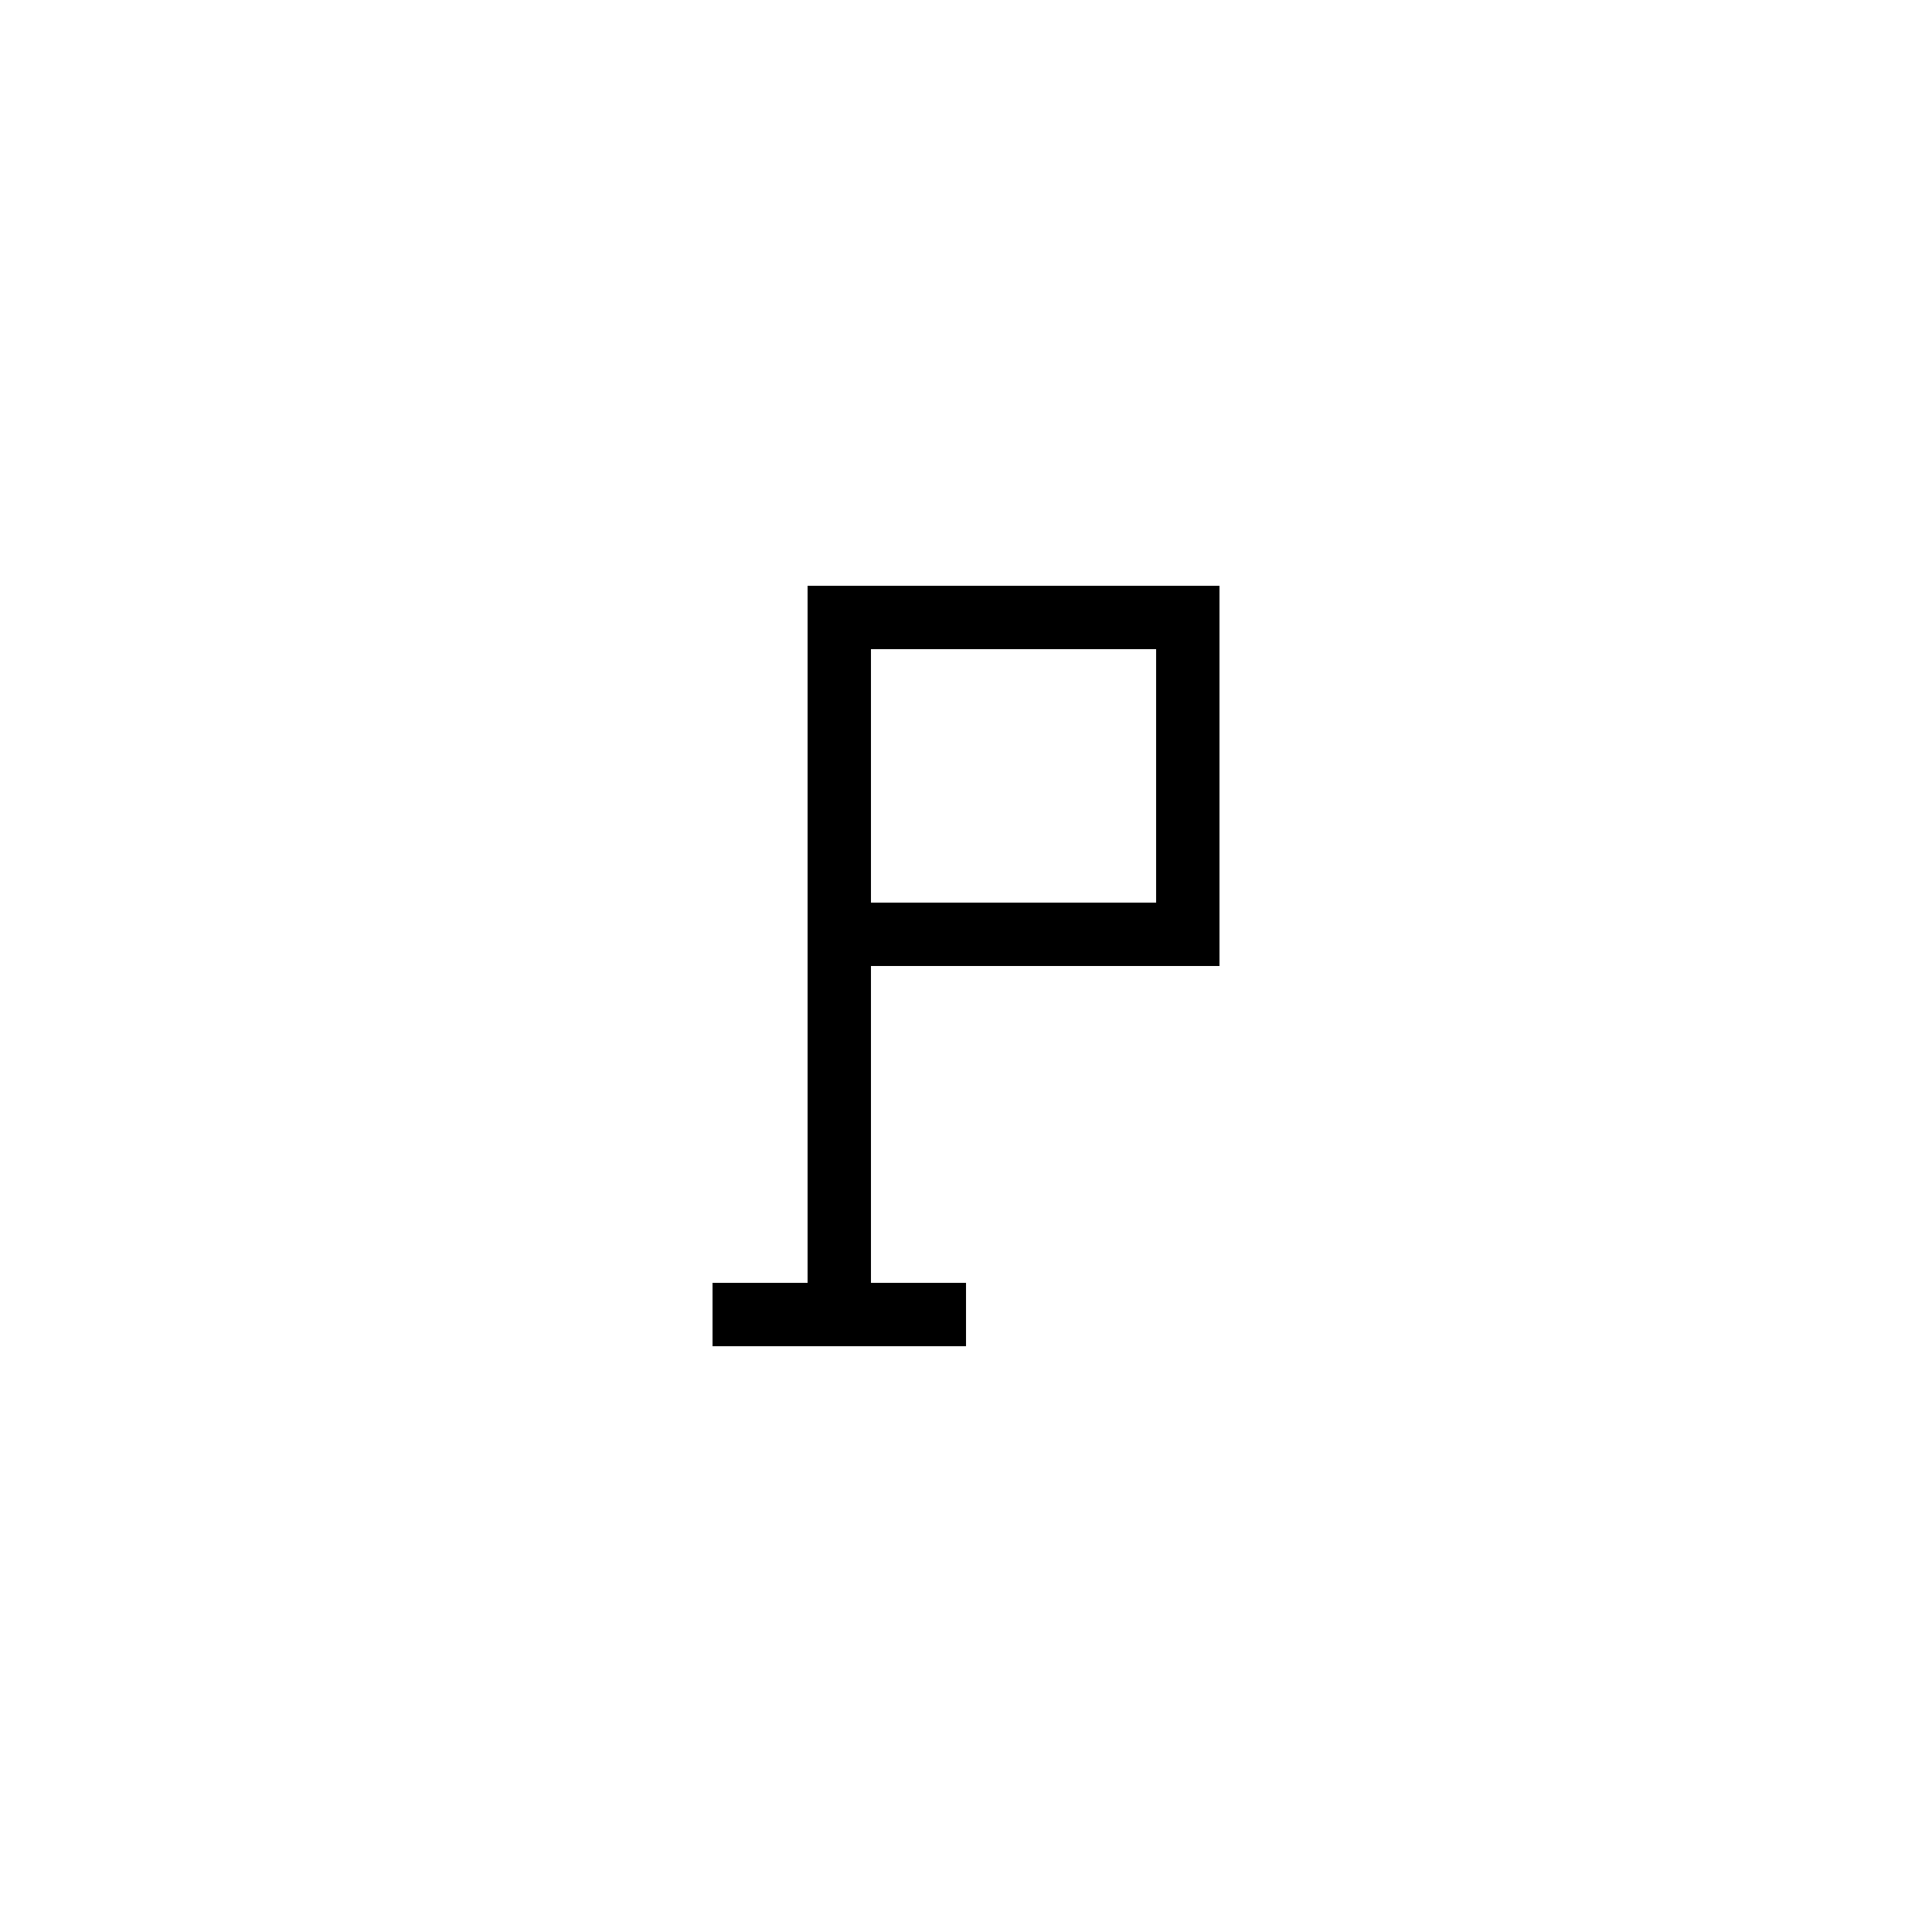
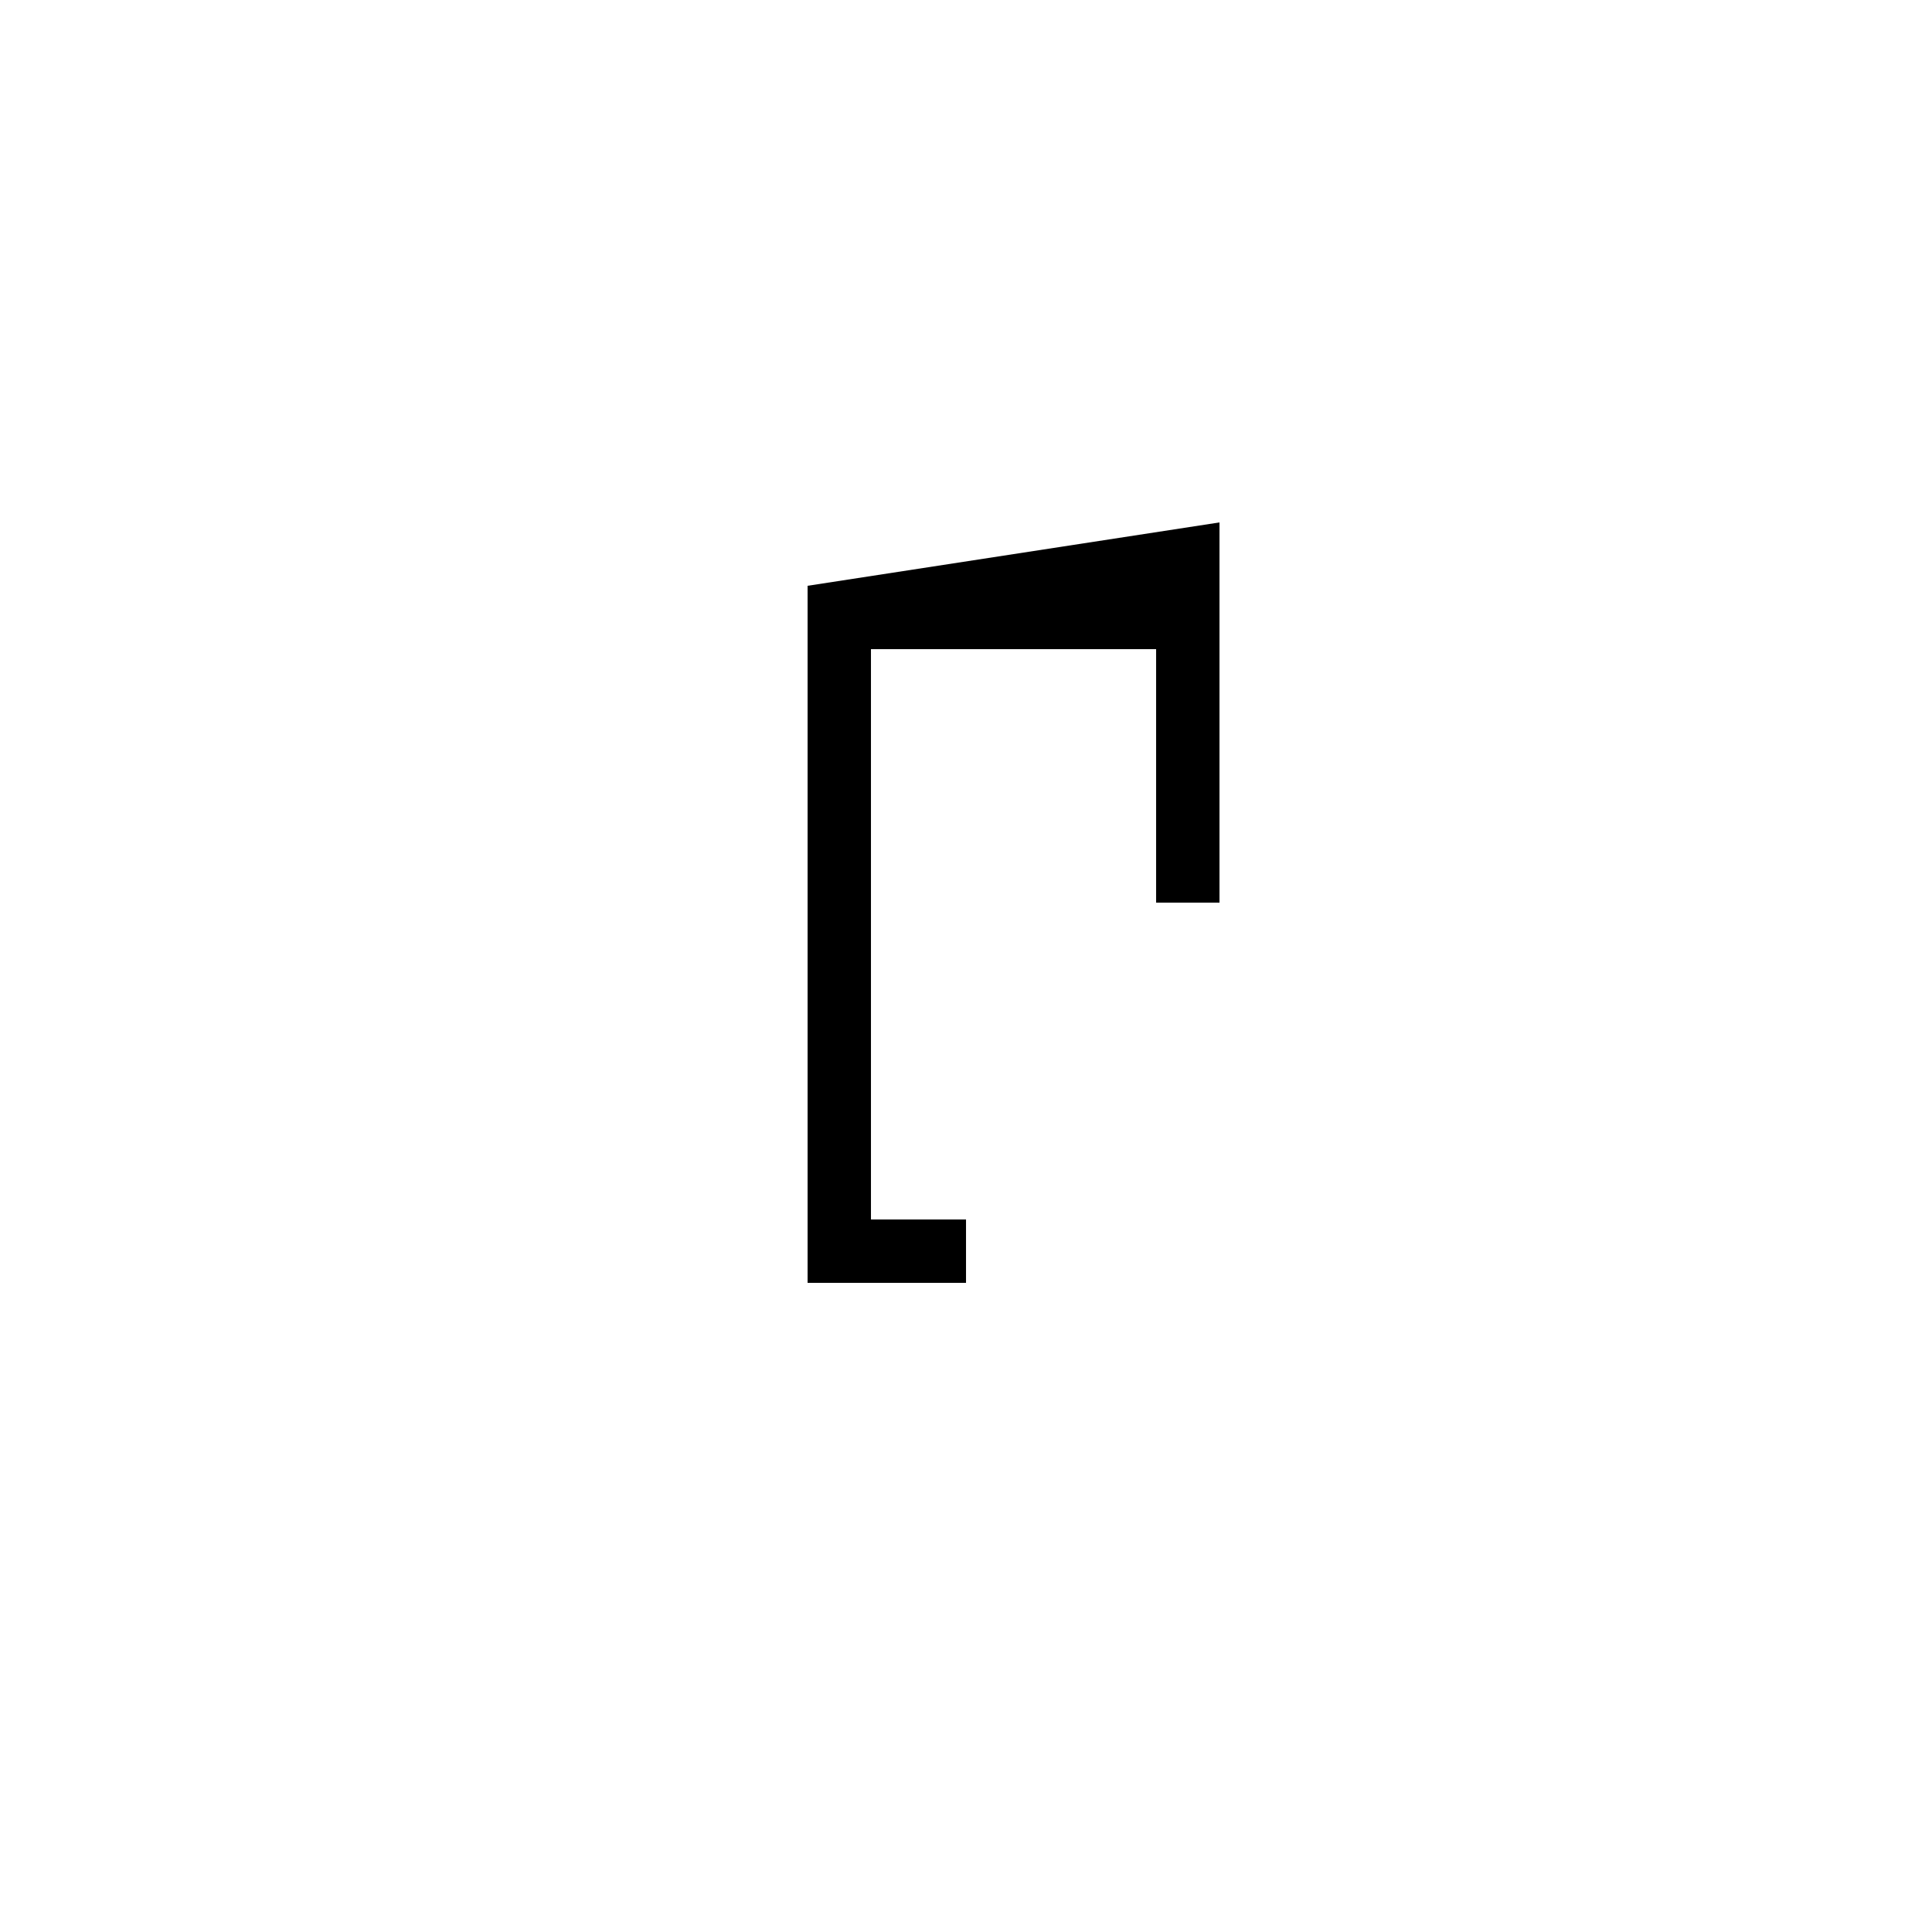
<svg xmlns="http://www.w3.org/2000/svg" fill="#000000" width="800px" height="800px" version="1.1" viewBox="144 144 512 512">
-   <path d="m358.02 299.24v184.73h-25.191v16.793h67.176v-16.793h-25.191v-83.969h92.363v-100.76zm92.363 16.793v67.176h-75.57v-67.176z" />
+   <path d="m358.02 299.24v184.73h-25.191h67.176v-16.793h-25.191v-83.969h92.363v-100.76zm92.363 16.793v67.176h-75.57v-67.176z" />
</svg>